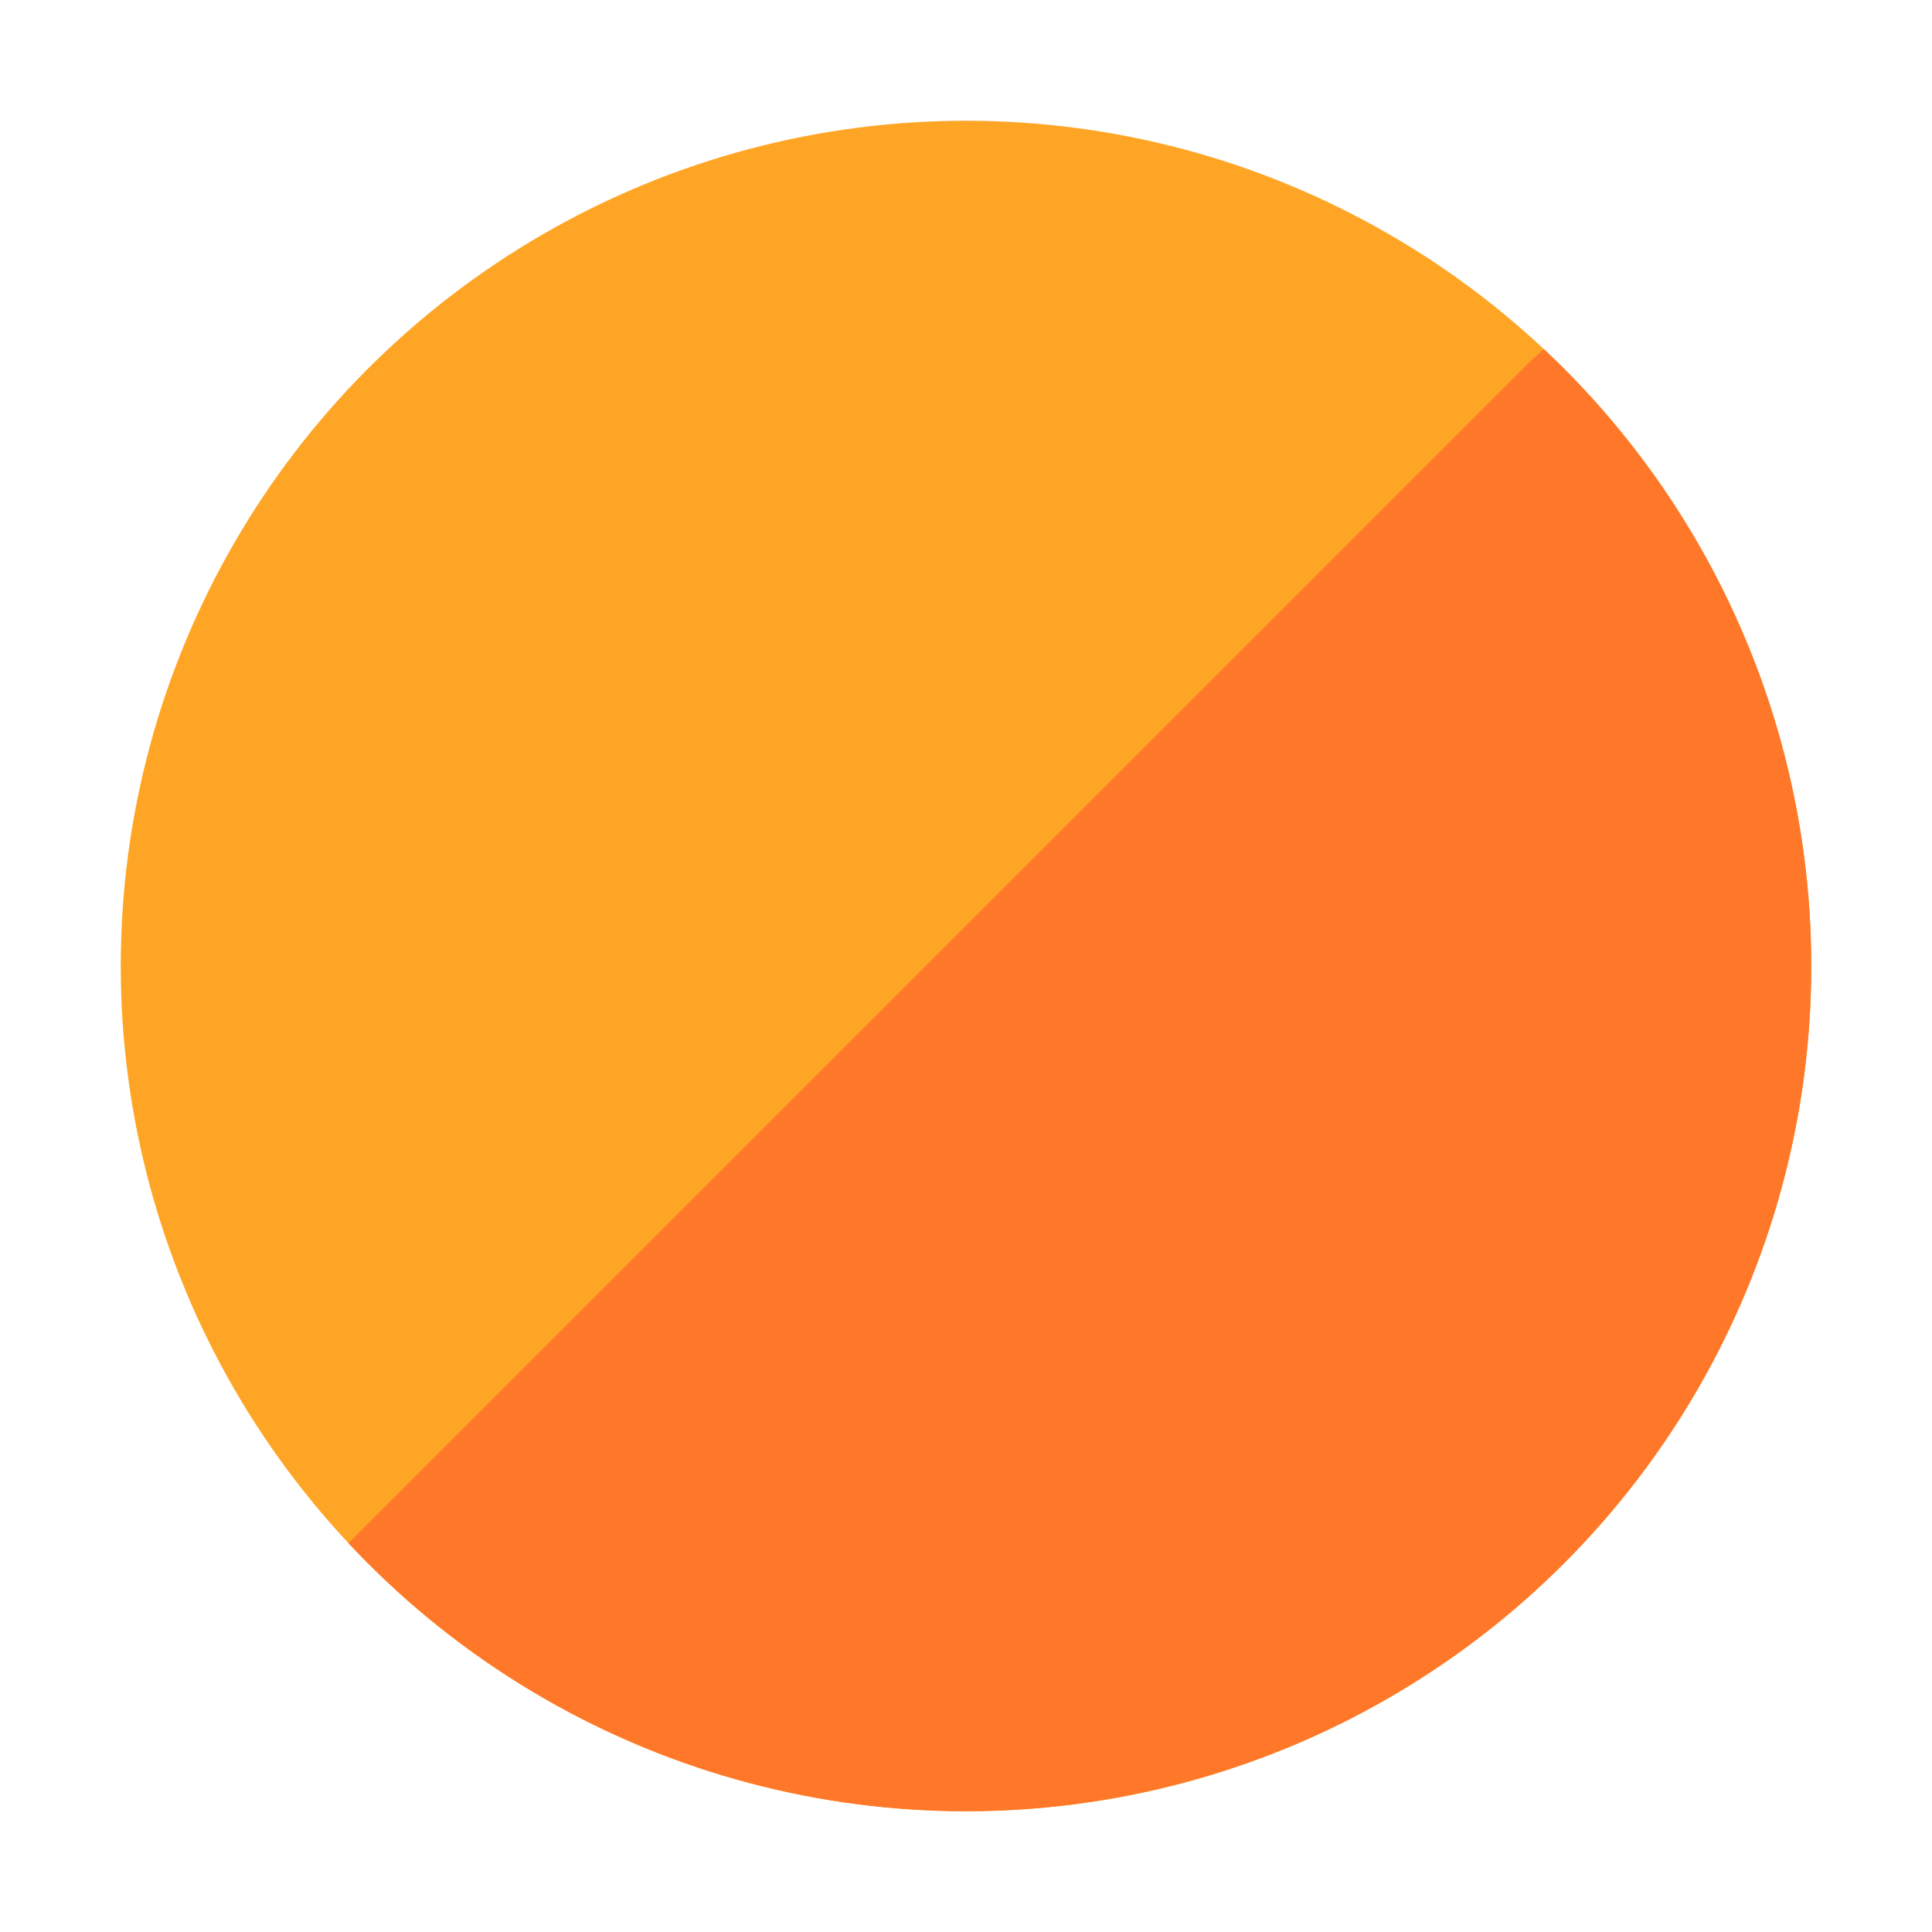
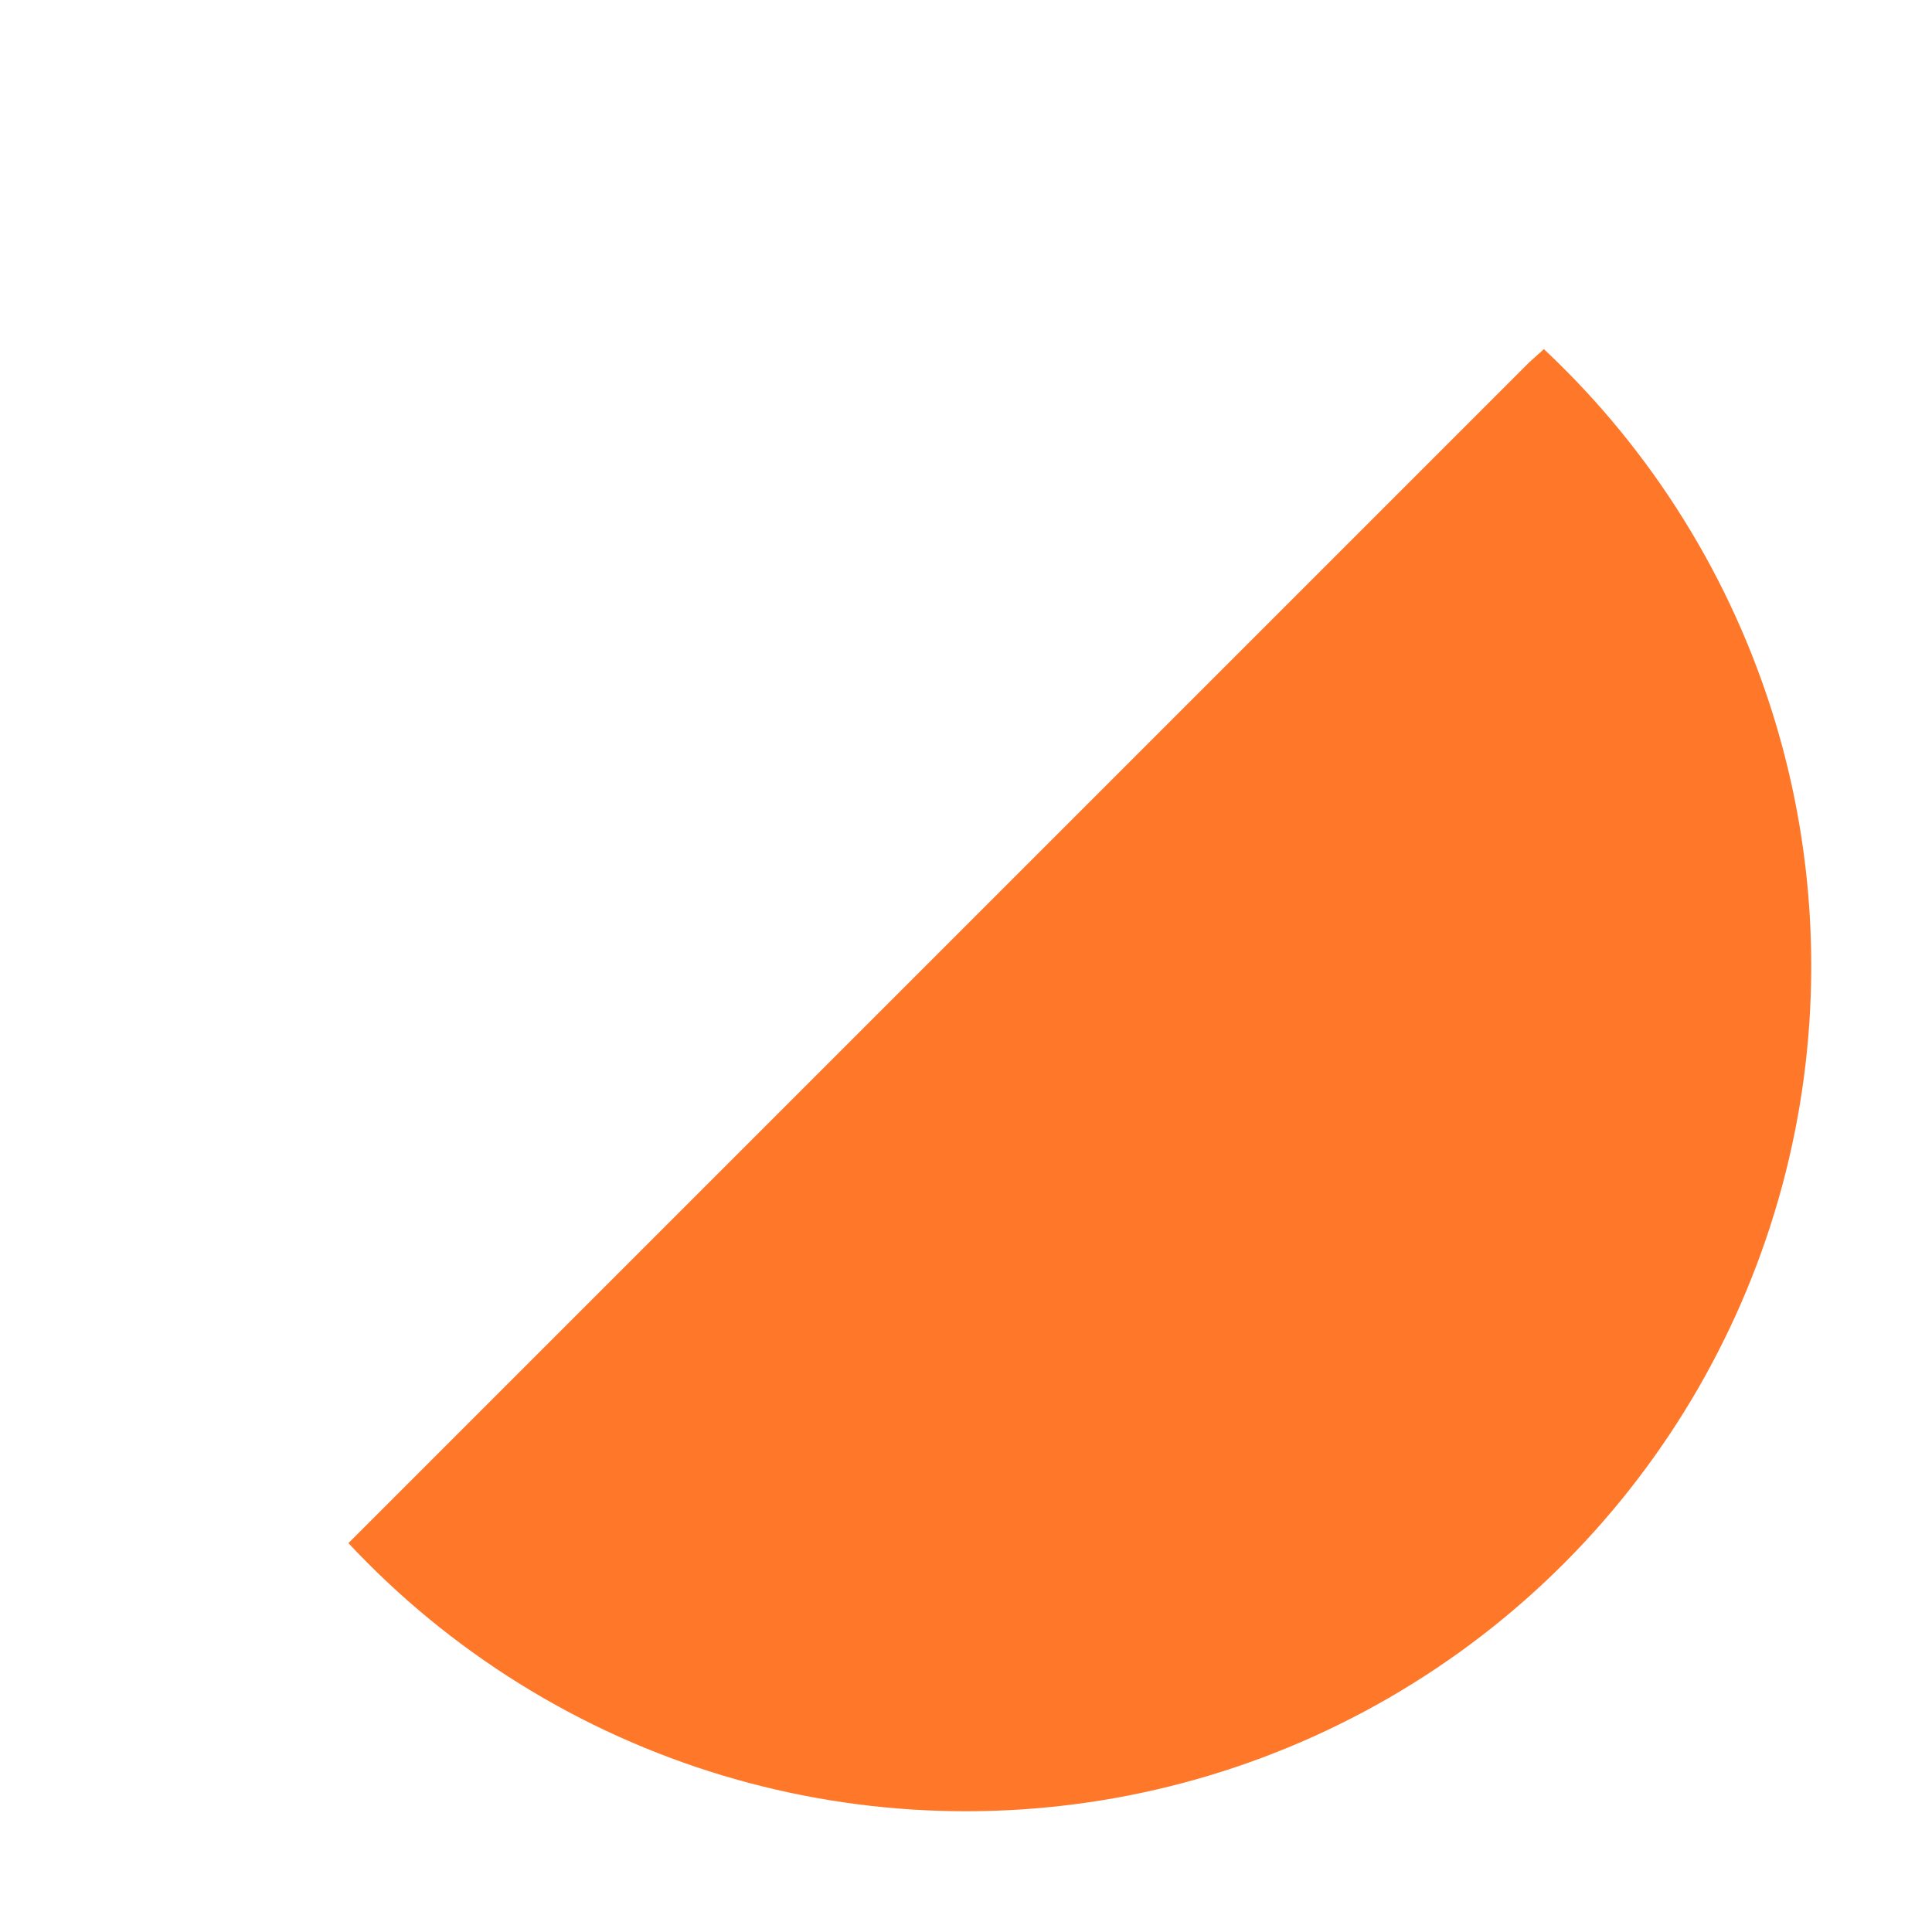
<svg xmlns="http://www.w3.org/2000/svg" width="32" height="32" viewBox="0 0 32 32" role="img" aria-labelledby="favicon-title">
  <title id="favicon-title">Triallo favicon</title>
  <defs>
    <clipPath id="pillClip">
      <circle cx="16" cy="16" r="14" />
    </clipPath>
  </defs>
-   <circle cx="16" cy="16" r="14" fill="#FFA526" />
  <polygon points="5.33,26 25.33,6 32,0 32,32 0,32" fill="#FF782A" clip-path="url(#pillClip)" />
</svg>